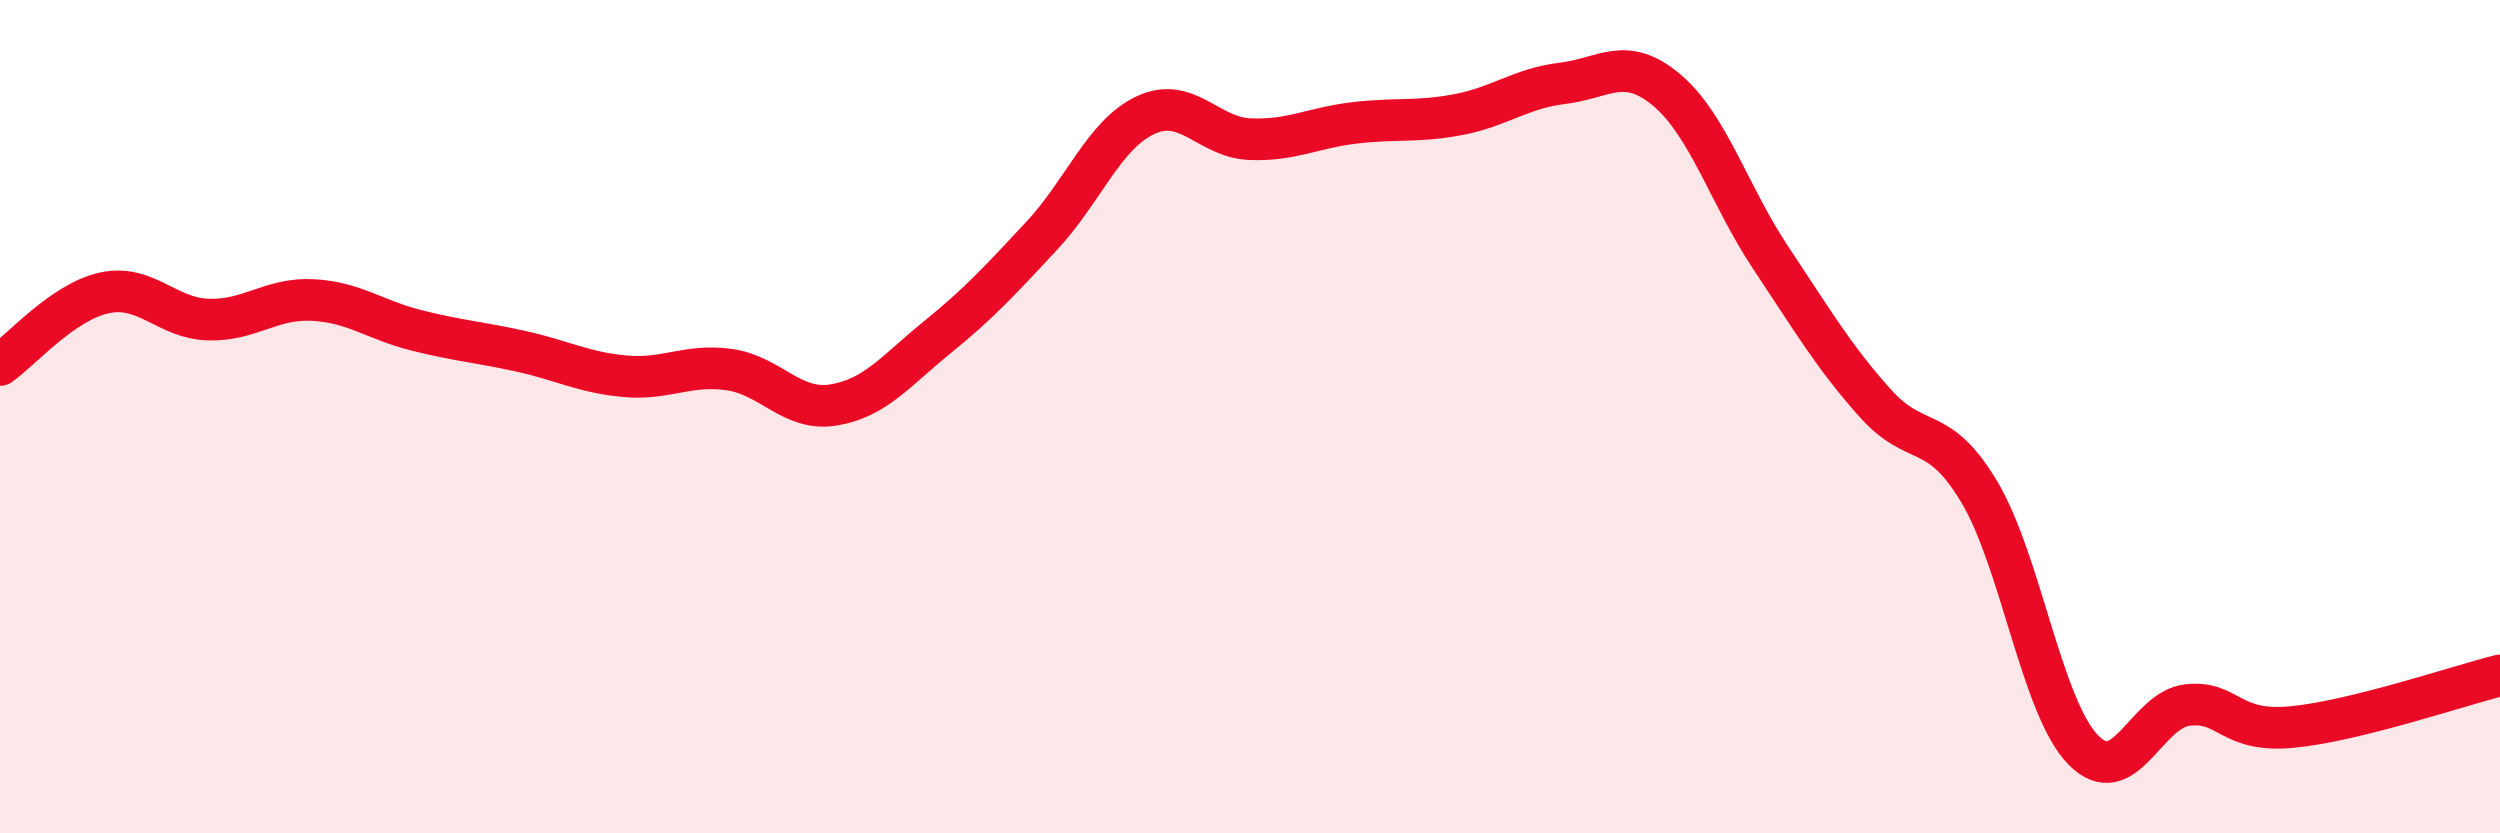
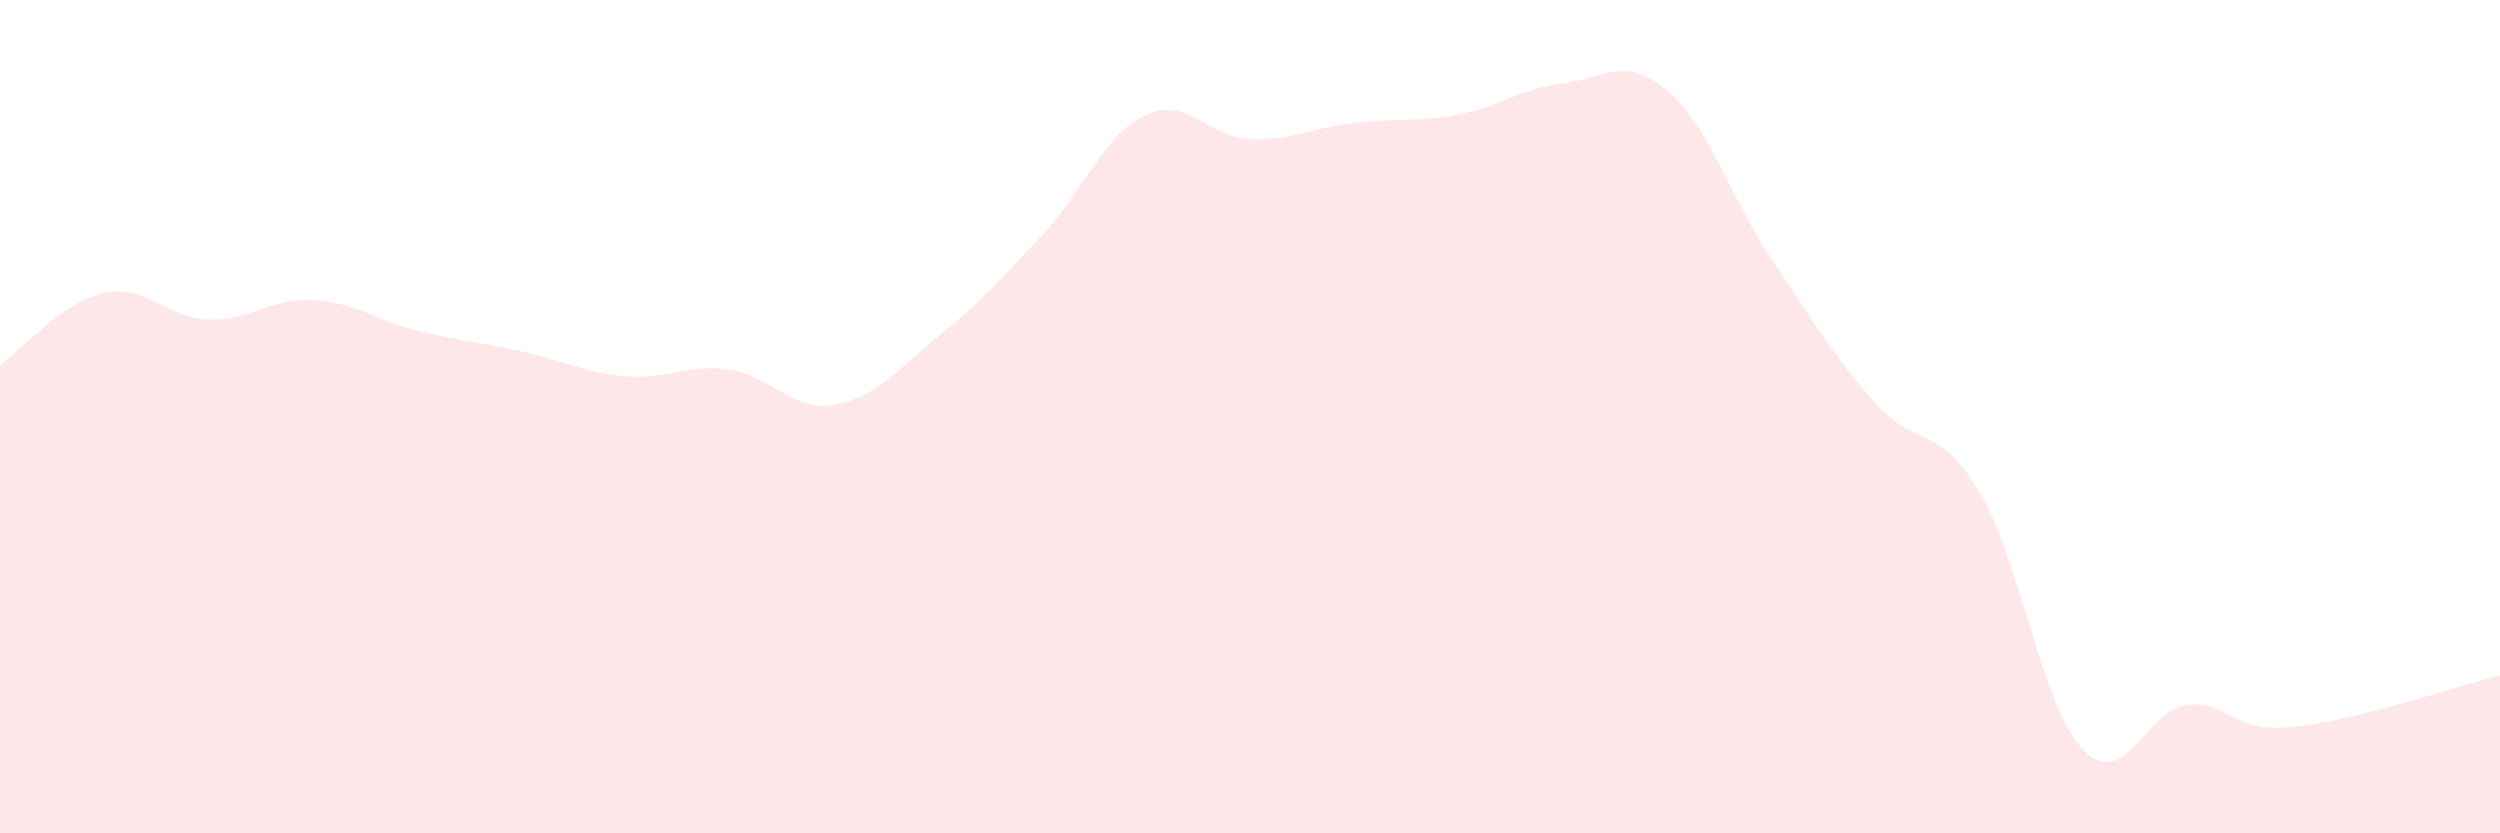
<svg xmlns="http://www.w3.org/2000/svg" width="60" height="20" viewBox="0 0 60 20">
-   <path d="M 0,8.76 C 0.5,8.41 1.5,7.25 2.5,7.03 C 3.5,6.81 4,7.64 5,7.67 C 6,7.7 6.5,7.15 7.5,7.2 C 8.5,7.25 9,7.68 10,7.93 C 11,8.18 11.5,8.21 12.5,8.43 C 13.5,8.65 14,8.94 15,9.03 C 16,9.12 16.5,8.73 17.5,8.87 C 18.5,9.01 19,9.88 20,9.72 C 21,9.56 21.5,8.9 22.5,8.09 C 23.5,7.28 24,6.73 25,5.66 C 26,4.59 26.5,3.22 27.5,2.76 C 28.5,2.3 29,3.3 30,3.34 C 31,3.38 31.5,3.07 32.5,2.95 C 33.5,2.83 34,2.94 35,2.75 C 36,2.56 36.5,2.12 37.5,2 C 38.5,1.88 39,1.32 40,2.16 C 41,3 41.5,4.69 42.5,6.19 C 43.5,7.69 44,8.55 45,9.67 C 46,10.79 46.5,10.13 47.5,11.8 C 48.5,13.47 49,16.98 50,18 C 51,19.02 51.5,17.03 52.5,16.92 C 53.5,16.81 53.5,17.59 55,17.45 C 56.5,17.31 59,16.46 60,16.21L60 20L0 20Z" fill="#EB0A25" opacity="0.1" stroke-linecap="round" stroke-linejoin="round" />
-   <path d="M 0,8.76 C 0.5,8.41 1.5,7.25 2.5,7.03 C 3.5,6.81 4,7.64 5,7.67 C 6,7.7 6.5,7.15 7.5,7.2 C 8.5,7.25 9,7.68 10,7.93 C 11,8.18 11.5,8.21 12.5,8.43 C 13.5,8.65 14,8.94 15,9.03 C 16,9.12 16.5,8.73 17.5,8.87 C 18.5,9.01 19,9.88 20,9.72 C 21,9.56 21.5,8.9 22.5,8.09 C 23.5,7.28 24,6.73 25,5.66 C 26,4.59 26.5,3.22 27.5,2.76 C 28.5,2.3 29,3.3 30,3.34 C 31,3.38 31.5,3.07 32.5,2.95 C 33.5,2.83 34,2.94 35,2.75 C 36,2.56 36.5,2.12 37.5,2 C 38.5,1.88 39,1.32 40,2.16 C 41,3 41.5,4.69 42.5,6.19 C 43.5,7.69 44,8.55 45,9.67 C 46,10.79 46.5,10.13 47.5,11.8 C 48.5,13.47 49,16.98 50,18 C 51,19.02 51.5,17.03 52.5,16.92 C 53.5,16.81 53.5,17.59 55,17.45 C 56.5,17.31 59,16.46 60,16.21" stroke="#EB0A25" stroke-width="1" fill="none" stroke-linecap="round" stroke-linejoin="round" />
+   <path d="M 0,8.76 C 0.5,8.41 1.5,7.25 2.5,7.03 C 3.5,6.81 4,7.64 5,7.67 C 6,7.7 6.5,7.15 7.5,7.2 C 8.5,7.25 9,7.68 10,7.93 C 11,8.18 11.5,8.21 12.5,8.43 C 13.5,8.65 14,8.94 15,9.03 C 16,9.12 16.5,8.73 17.5,8.87 C 18.5,9.01 19,9.88 20,9.72 C 21,9.56 21.5,8.9 22.5,8.09 C 23.5,7.28 24,6.73 25,5.66 C 26,4.59 26.5,3.22 27.5,2.76 C 28.5,2.3 29,3.3 30,3.34 C 31,3.38 31.5,3.07 32.5,2.95 C 33.5,2.83 34,2.94 35,2.75 C 36,2.56 36.5,2.12 37.5,2 C 38.5,1.88 39,1.32 40,2.16 C 41,3 41.5,4.69 42.5,6.19 C 43.5,7.69 44,8.55 45,9.67 C 46,10.79 46.5,10.13 47.5,11.8 C 48.5,13.47 49,16.98 50,18 C 51,19.02 51.5,17.03 52.5,16.92 C 53.5,16.81 53.5,17.59 55,17.45 C 56.5,17.31 59,16.46 60,16.21L60 20L0 20" fill="#EB0A25" opacity="0.1" stroke-linecap="round" stroke-linejoin="round" />
</svg>